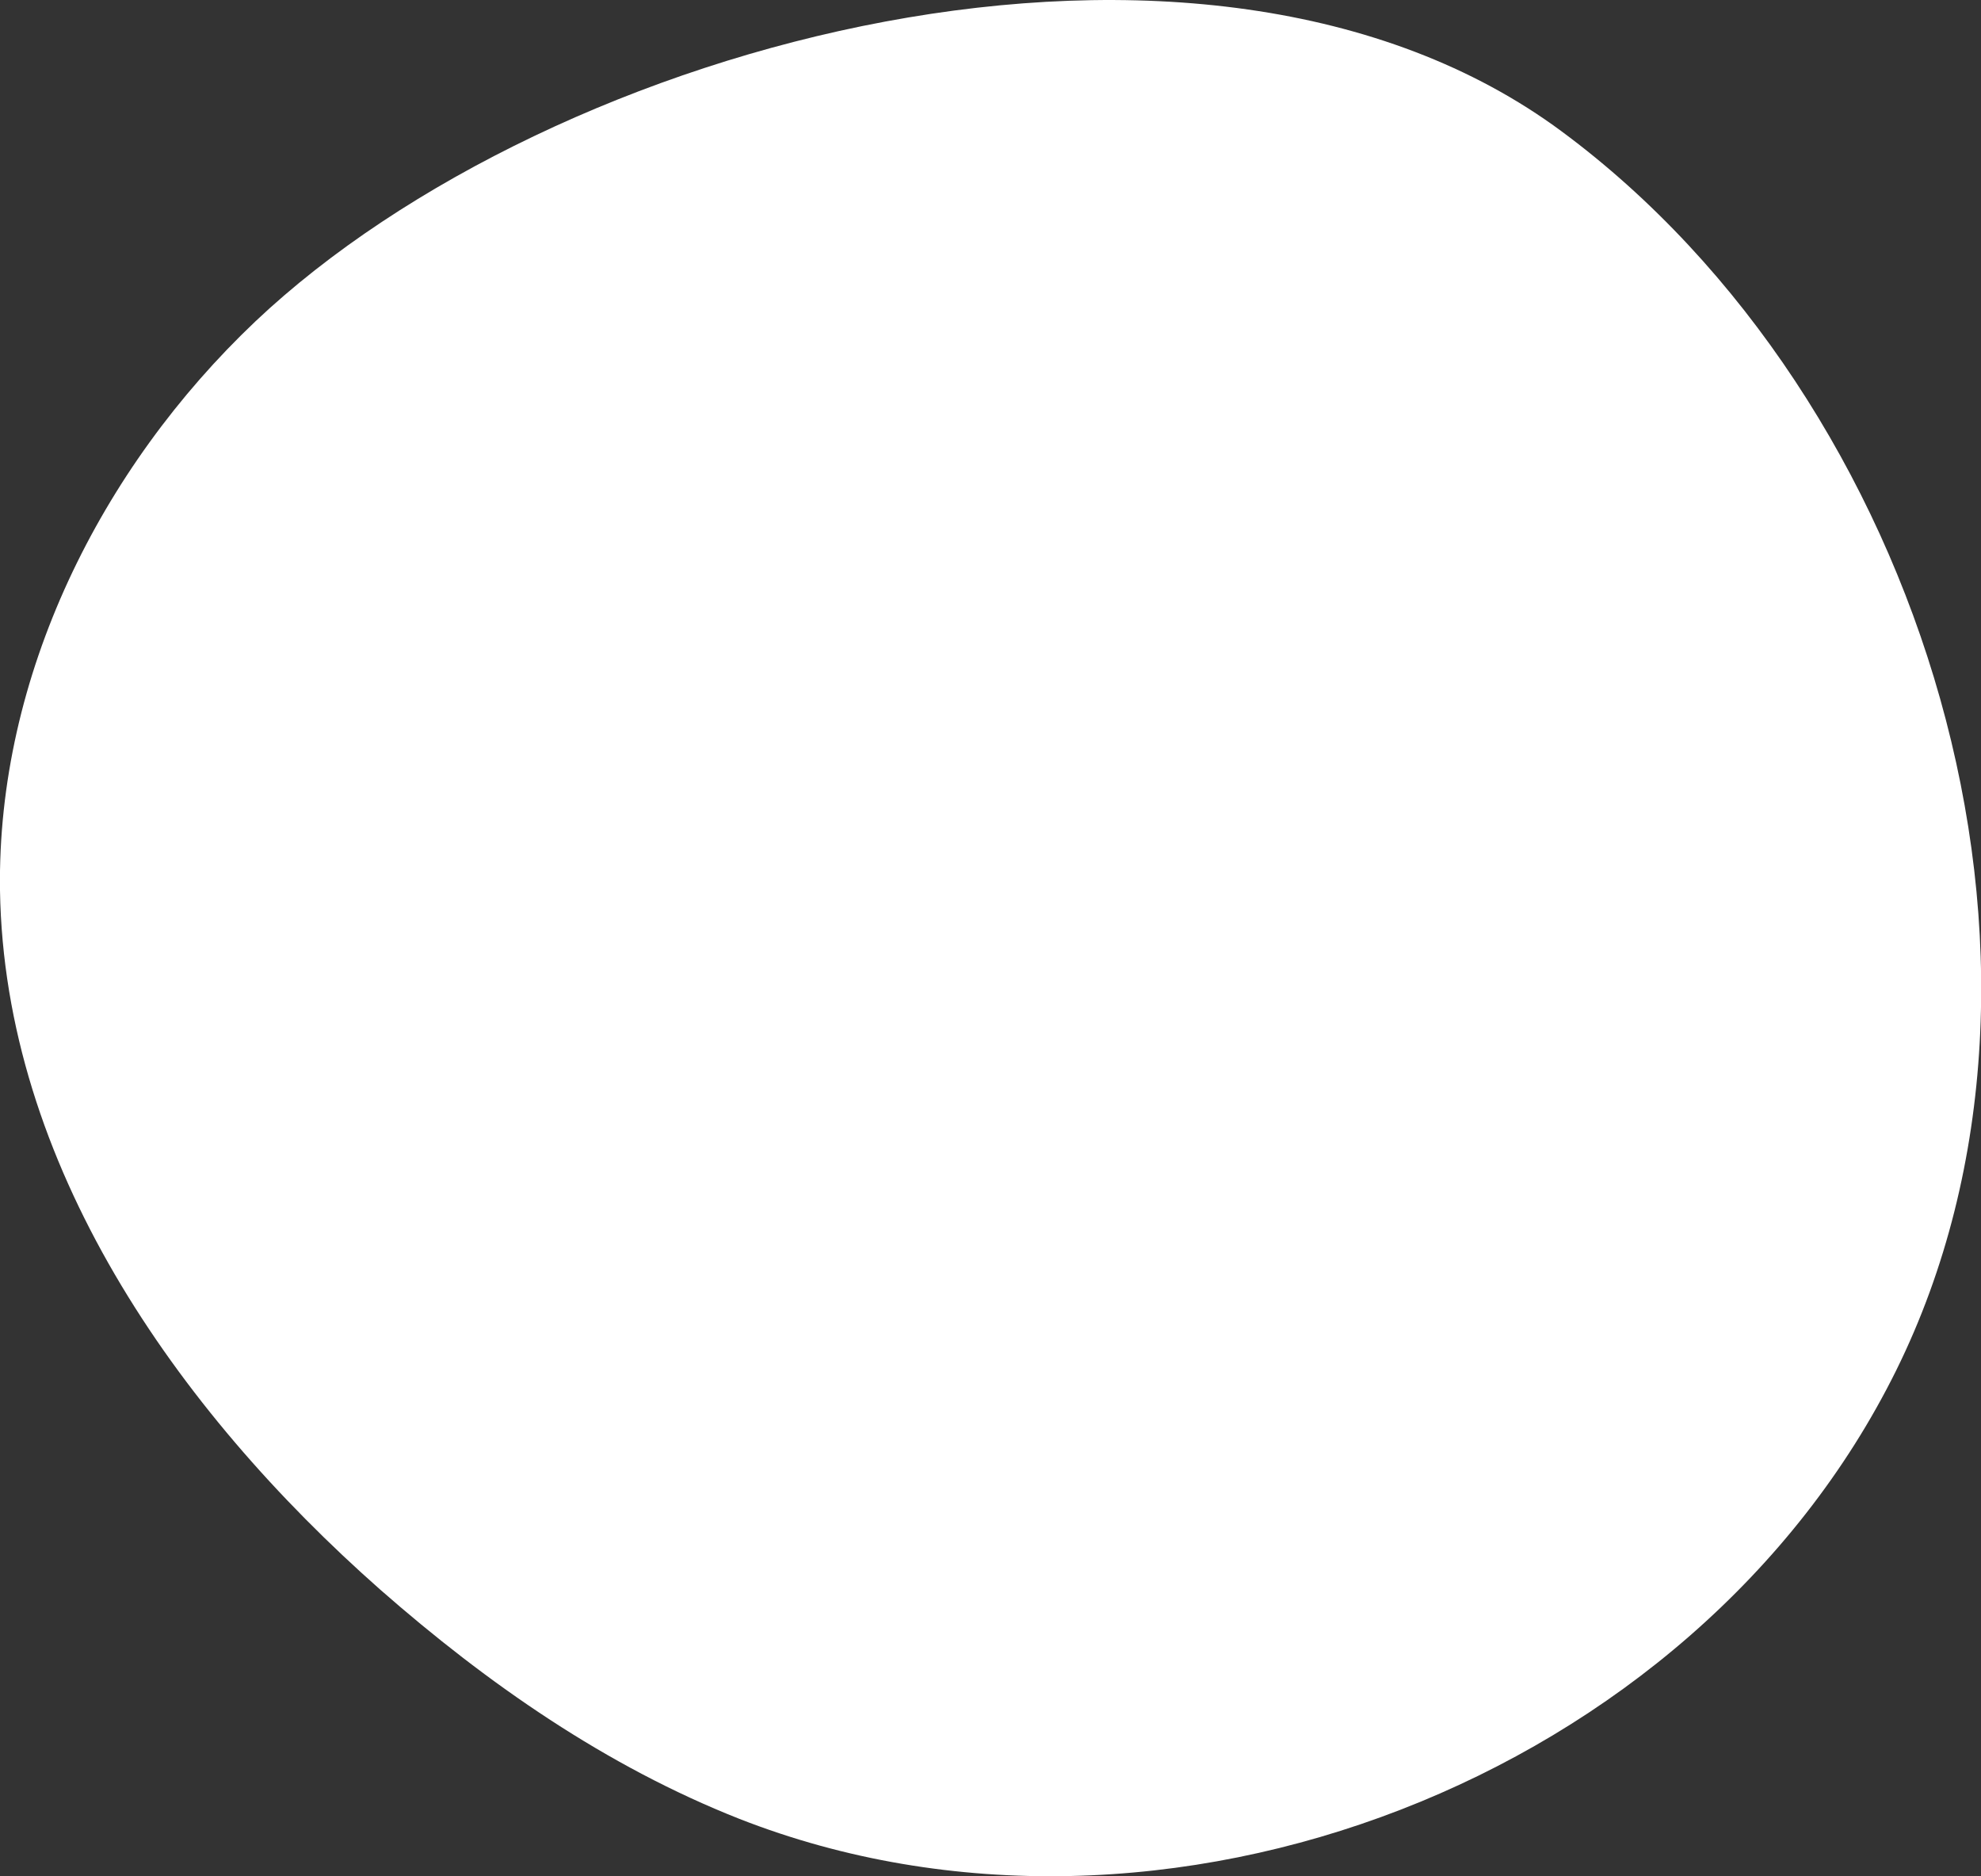
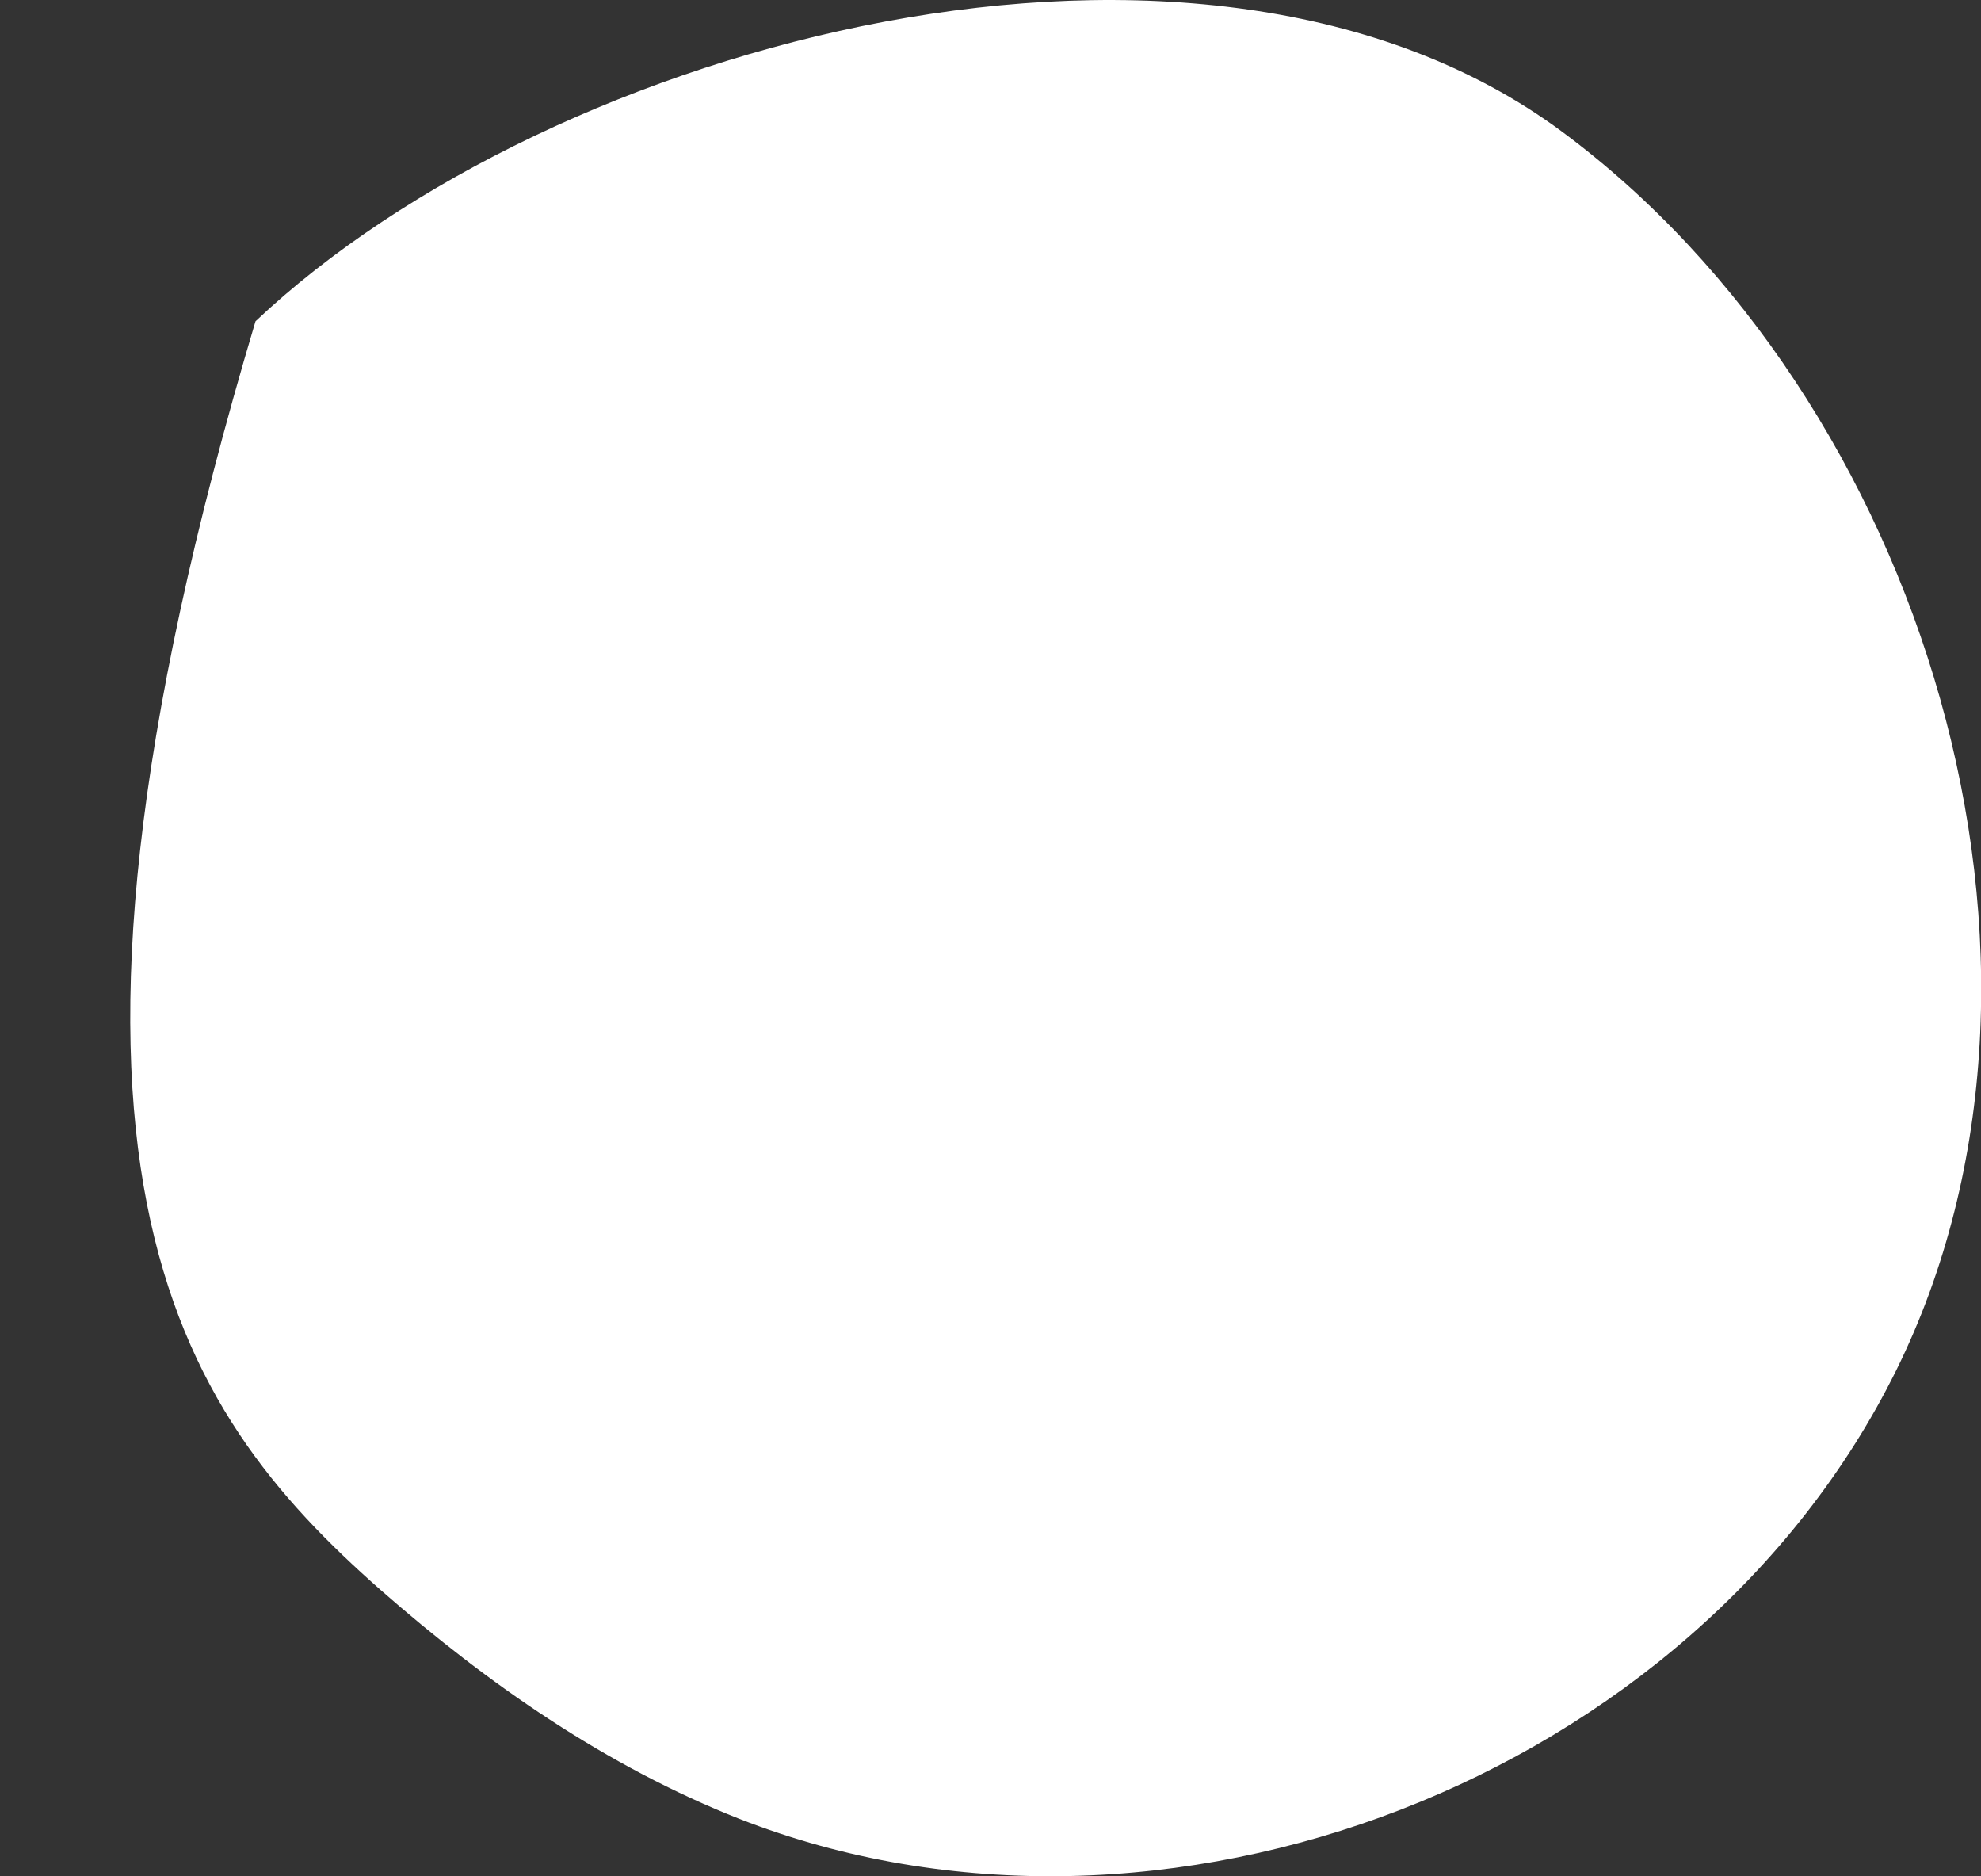
<svg xmlns="http://www.w3.org/2000/svg" fill="none" height="100%" overflow="visible" preserveAspectRatio="none" style="display: block;" viewBox="0 0 5.094 4.824" width="100%">
  <rect x="0" y="0" width="5.094" height="4.824" fill="#333333" stroke="none" />
-   <path d="M0.657 0.826C0.258 1.204 -0.008 1.739 0 2.289C0.011 2.991 0.451 3.622 0.978 4.087C1.254 4.329 1.559 4.541 1.901 4.676C2.988 5.102 4.357 4.572 4.876 3.523C5.393 2.477 4.947 1.027 4.016 0.338C3.093 -0.346 1.419 0.106 0.657 0.826Z" fill="white" id="Vector" />
+   <path d="M0.657 0.826C0.011 2.991 0.451 3.622 0.978 4.087C1.254 4.329 1.559 4.541 1.901 4.676C2.988 5.102 4.357 4.572 4.876 3.523C5.393 2.477 4.947 1.027 4.016 0.338C3.093 -0.346 1.419 0.106 0.657 0.826Z" fill="white" id="Vector" />
</svg>